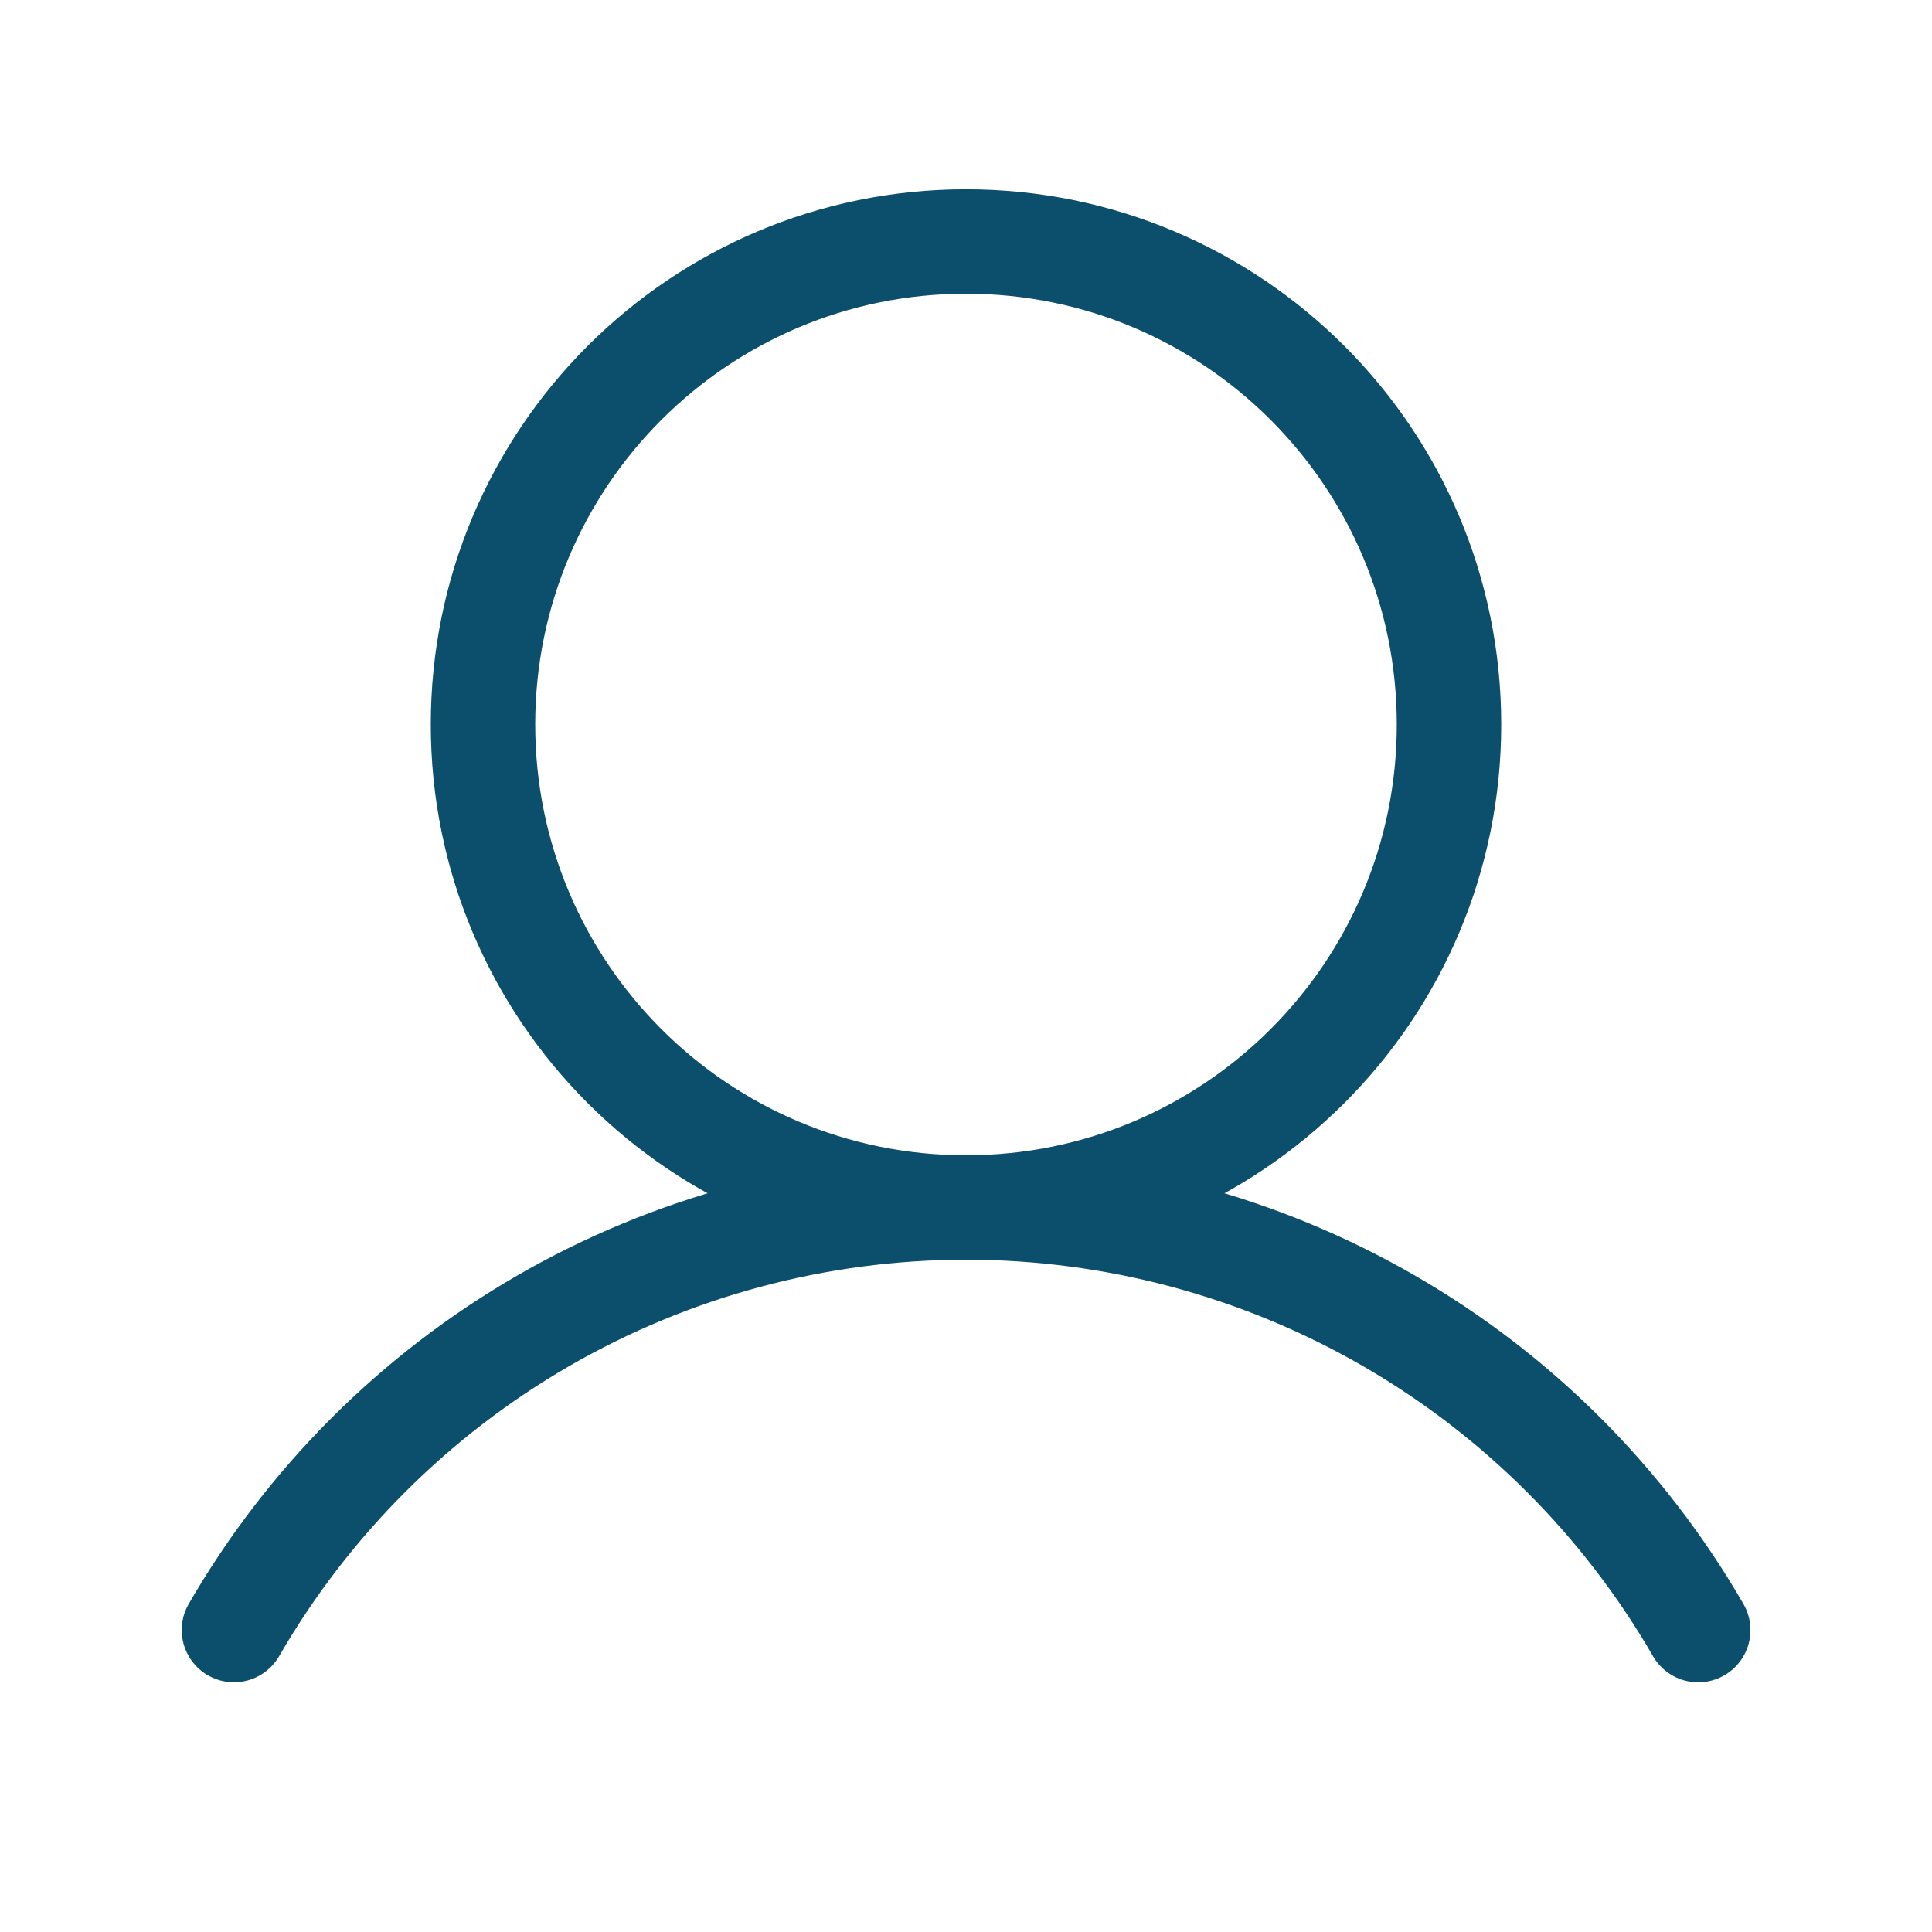
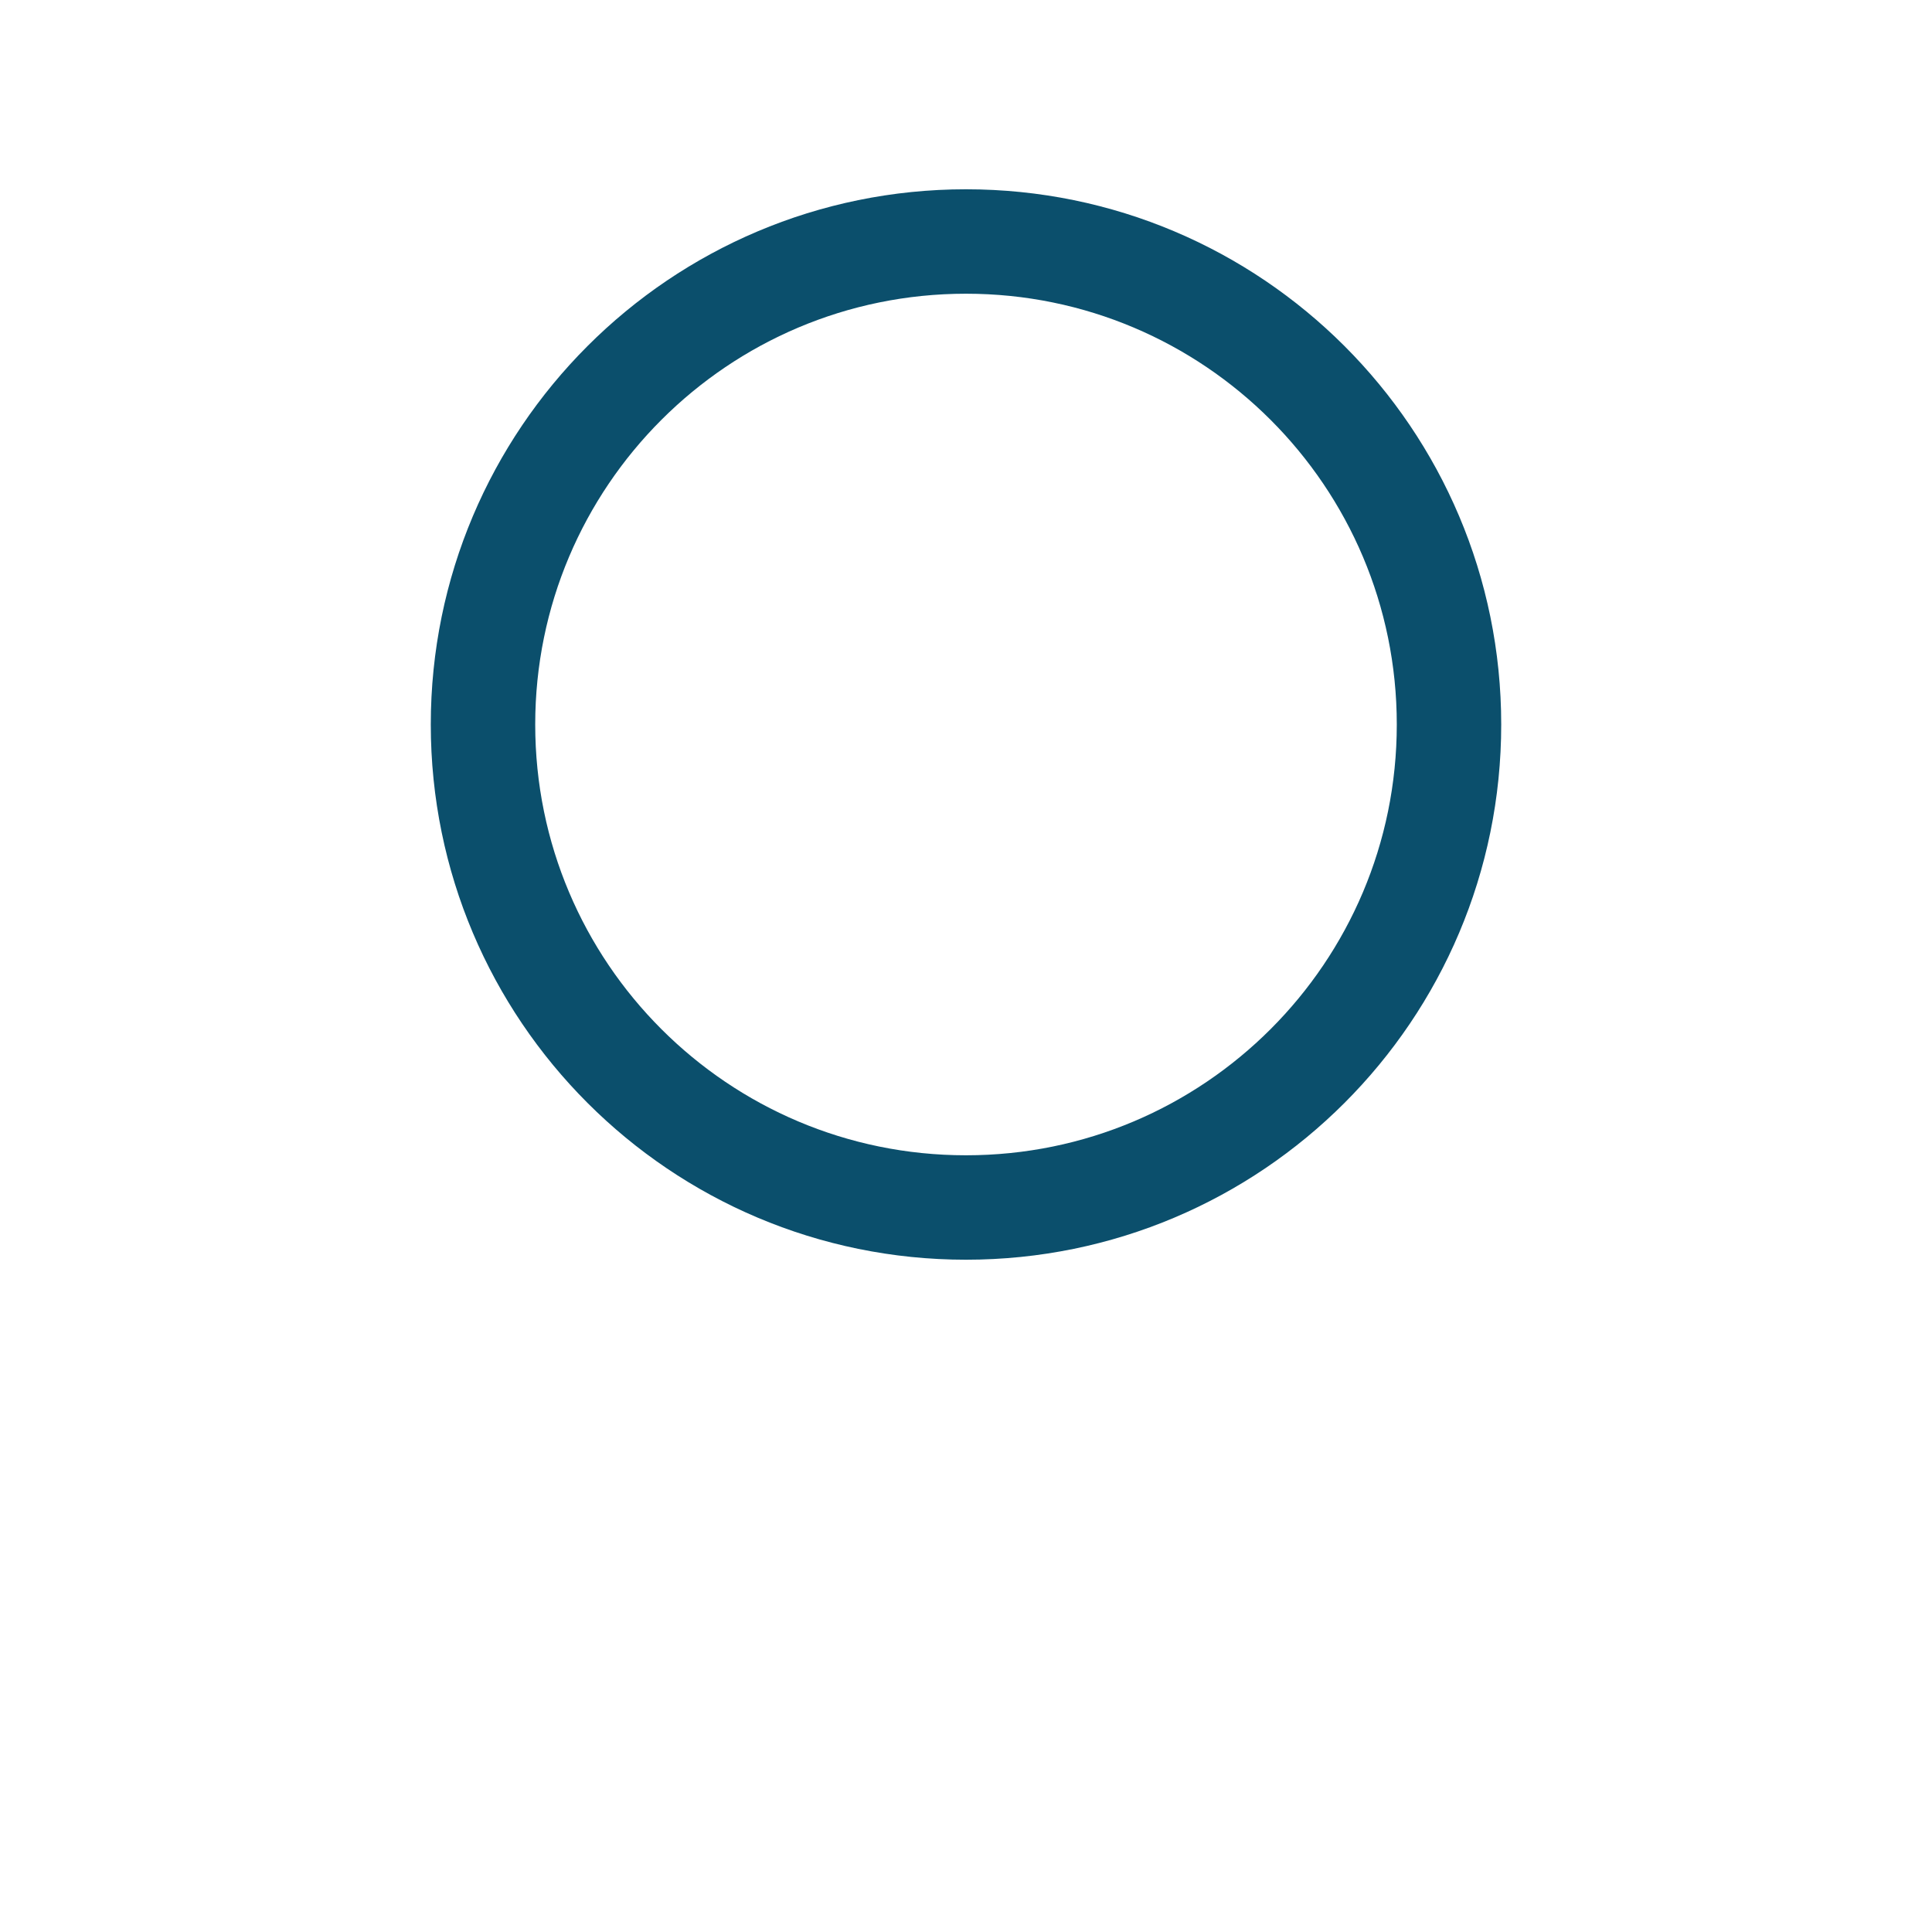
<svg xmlns="http://www.w3.org/2000/svg" width="37" height="37" viewBox="0 0 37 37" fill="none">
  <path d="M18.5 23.125C23.609 23.125 27.75 18.984 27.75 13.875C27.75 8.766 23.609 4.625 18.5 4.625C13.391 4.625 9.25 8.766 9.25 13.875C9.25 18.984 13.391 23.125 18.5 23.125Z" stroke="#0B4F6C" stroke-width="2" stroke-miterlimit="10" />
-   <path d="M4.48 31.217C5.902 28.757 7.946 26.714 10.407 25.293C12.868 23.873 15.66 23.125 18.502 23.125C21.343 23.125 24.135 23.873 26.596 25.293C29.057 26.714 31.101 28.757 32.523 31.218" stroke="#0B4F6C" stroke-width="2" stroke-linecap="round" stroke-linejoin="round" />
</svg>